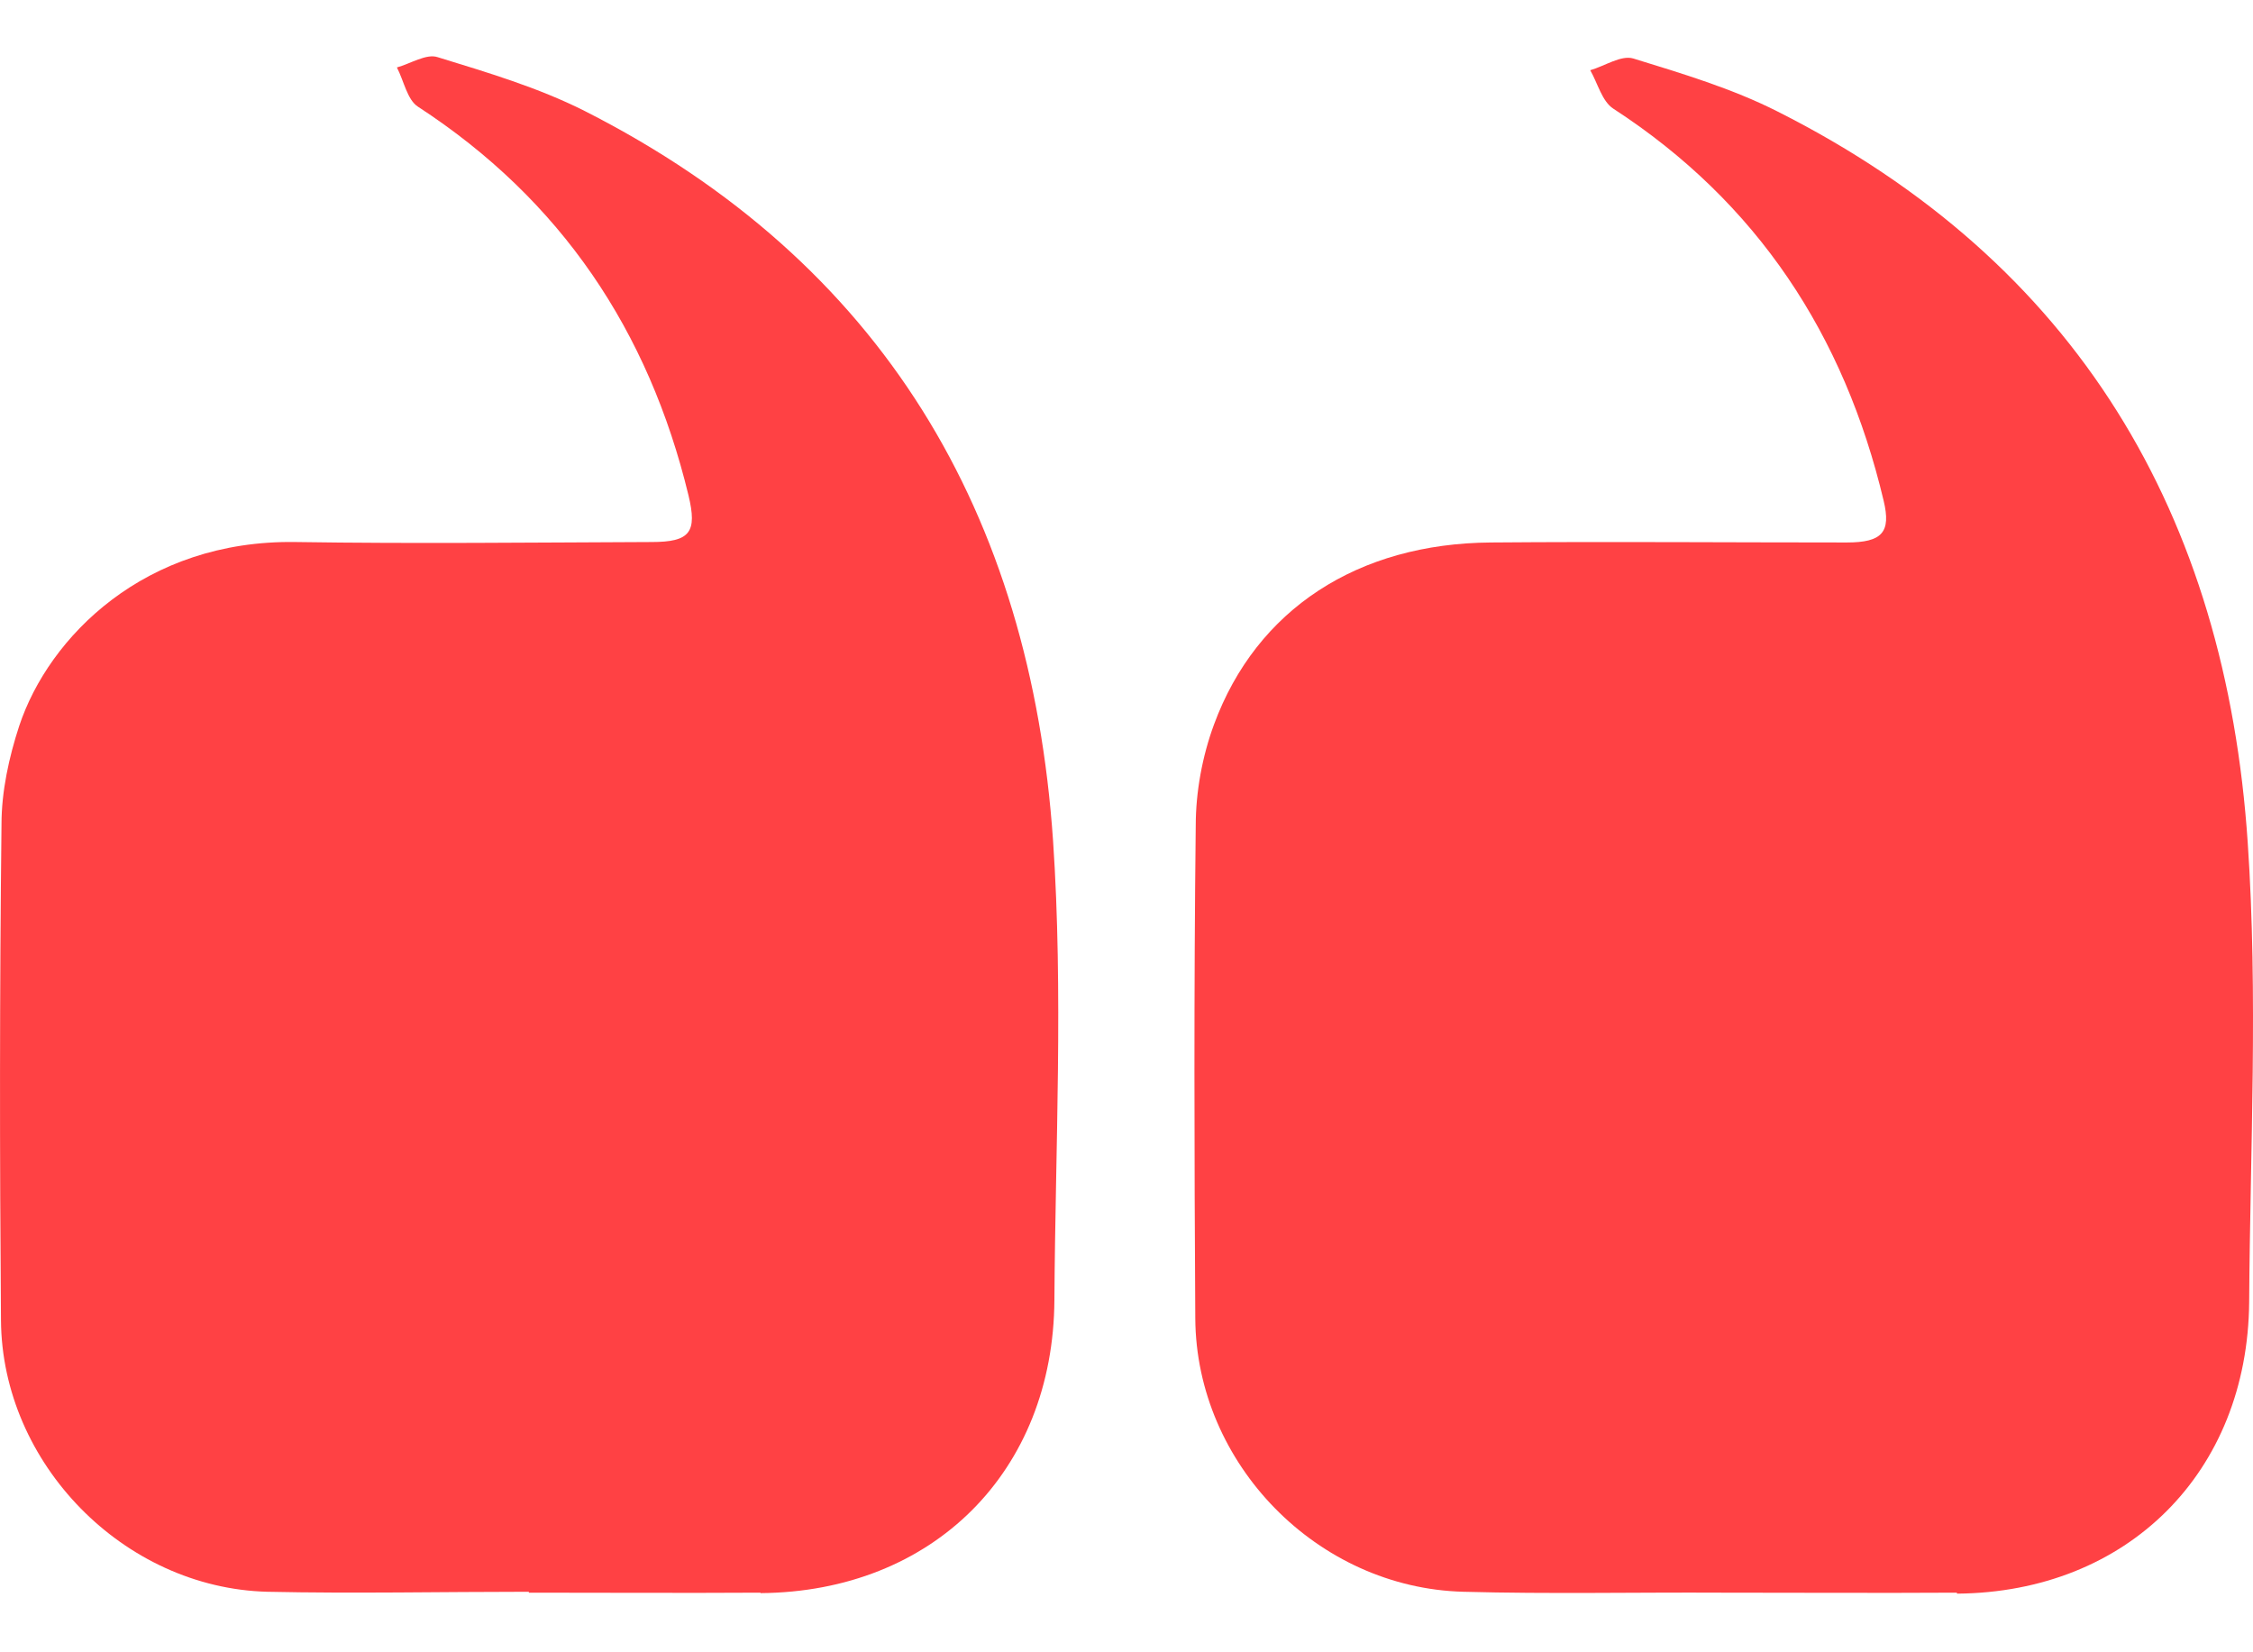
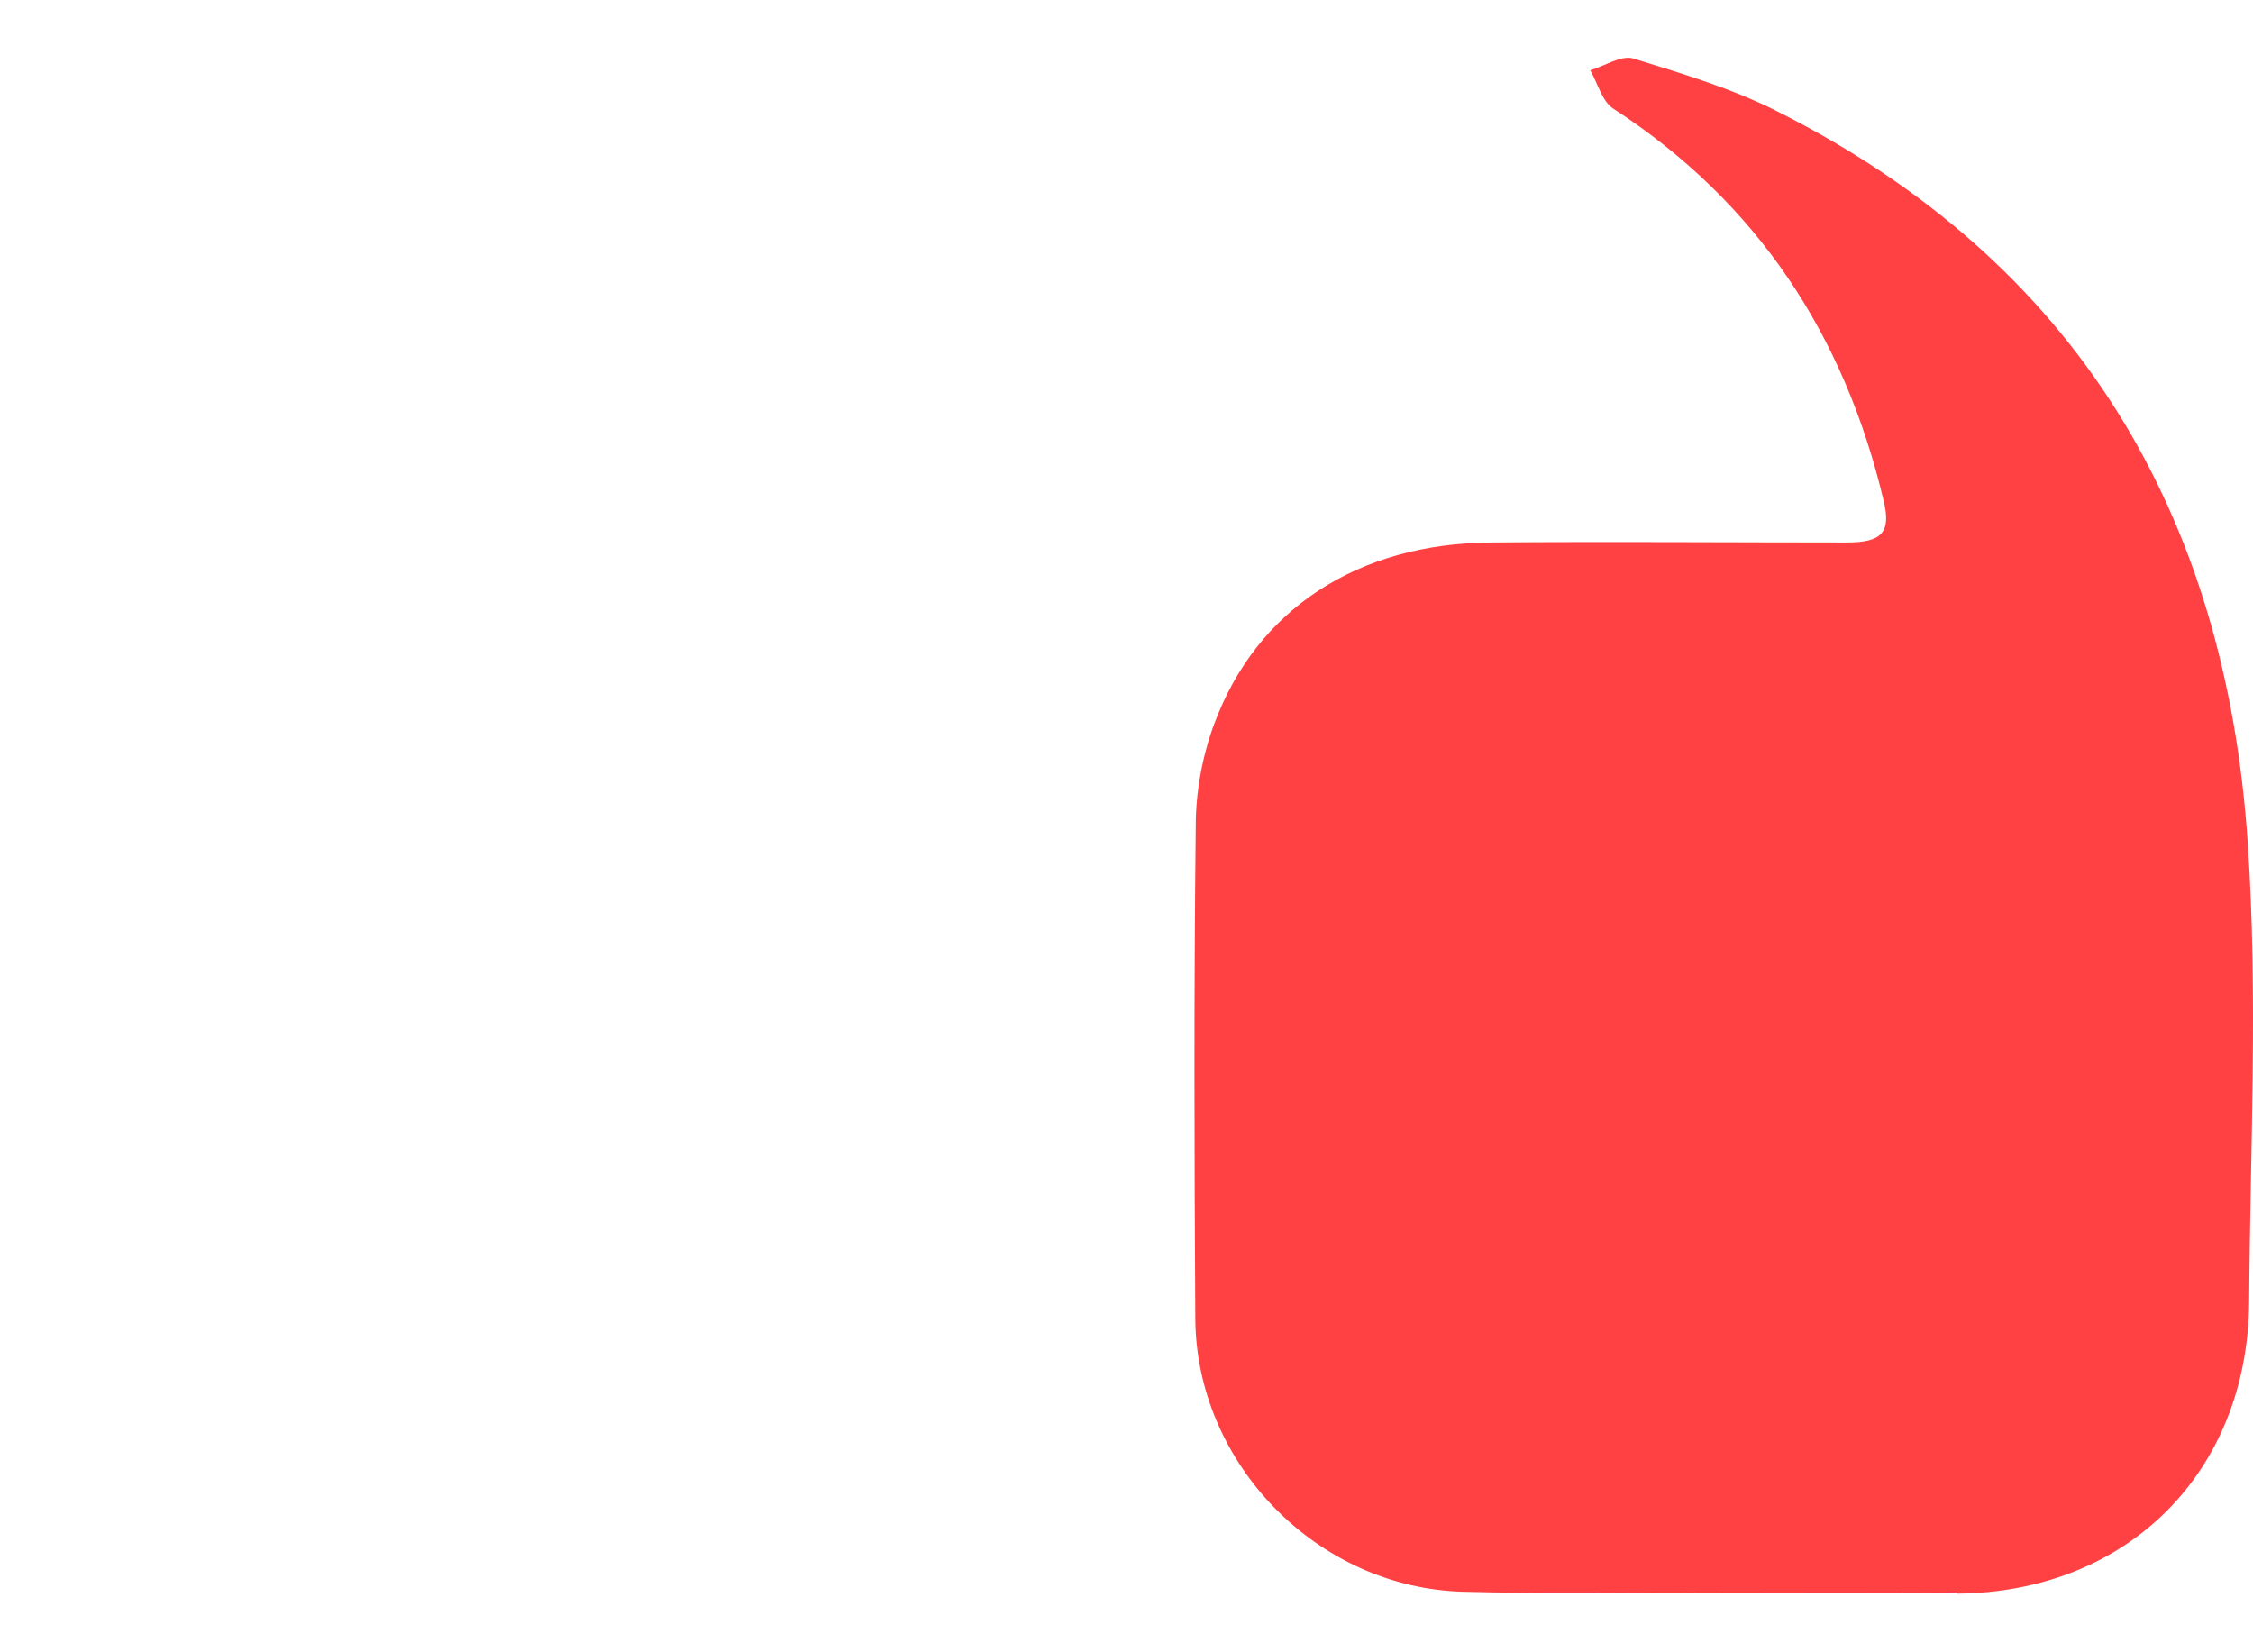
<svg xmlns="http://www.w3.org/2000/svg" width="30" height="22" viewBox="0 0 30 22" fill="none">
-   <path d="M10.127 21.206C9.099 21.212 8.071 21.206 7.042 21.206V21.194C5.883 21.194 4.718 21.219 3.559 21.194C1.646 21.144 0.026 19.486 0.013 17.579C-0.005 15.38 -0.005 13.174 0.02 10.974C0.02 10.538 0.119 10.083 0.256 9.665C0.649 8.482 1.926 7.185 3.939 7.217C5.516 7.241 7.098 7.223 8.675 7.217C9.192 7.217 9.286 7.086 9.167 6.593C8.638 4.406 7.472 2.661 5.566 1.421C5.422 1.328 5.379 1.079 5.285 0.898C5.466 0.848 5.678 0.711 5.827 0.761C6.494 0.966 7.167 1.166 7.784 1.477C11.753 3.49 13.723 6.843 14.022 11.192C14.159 13.217 14.053 15.268 14.04 17.305C14.028 19.598 12.42 21.194 10.127 21.212V21.206Z" fill="#FF4144" />
  <path d="M26.055 21.206C25.014 21.212 23.973 21.206 22.926 21.206C21.78 21.2 20.633 21.225 19.487 21.194C17.542 21.144 15.928 19.492 15.916 17.555C15.903 15.367 15.897 13.18 15.922 10.993C15.922 10.544 16.009 10.07 16.165 9.647C16.732 8.108 18.084 7.235 19.854 7.223C21.431 7.21 23.014 7.223 24.59 7.223C25.064 7.223 25.182 7.086 25.082 6.668C24.559 4.462 23.4 2.692 21.481 1.446C21.331 1.347 21.275 1.11 21.175 0.935C21.369 0.879 21.587 0.73 21.749 0.779C22.397 0.979 23.064 1.178 23.668 1.484C27.662 3.496 29.638 6.861 29.93 11.223C30.068 13.255 29.962 15.299 29.949 17.336C29.93 19.605 28.329 21.2 26.061 21.219L26.055 21.206Z" fill="#FF4144" />
</svg>